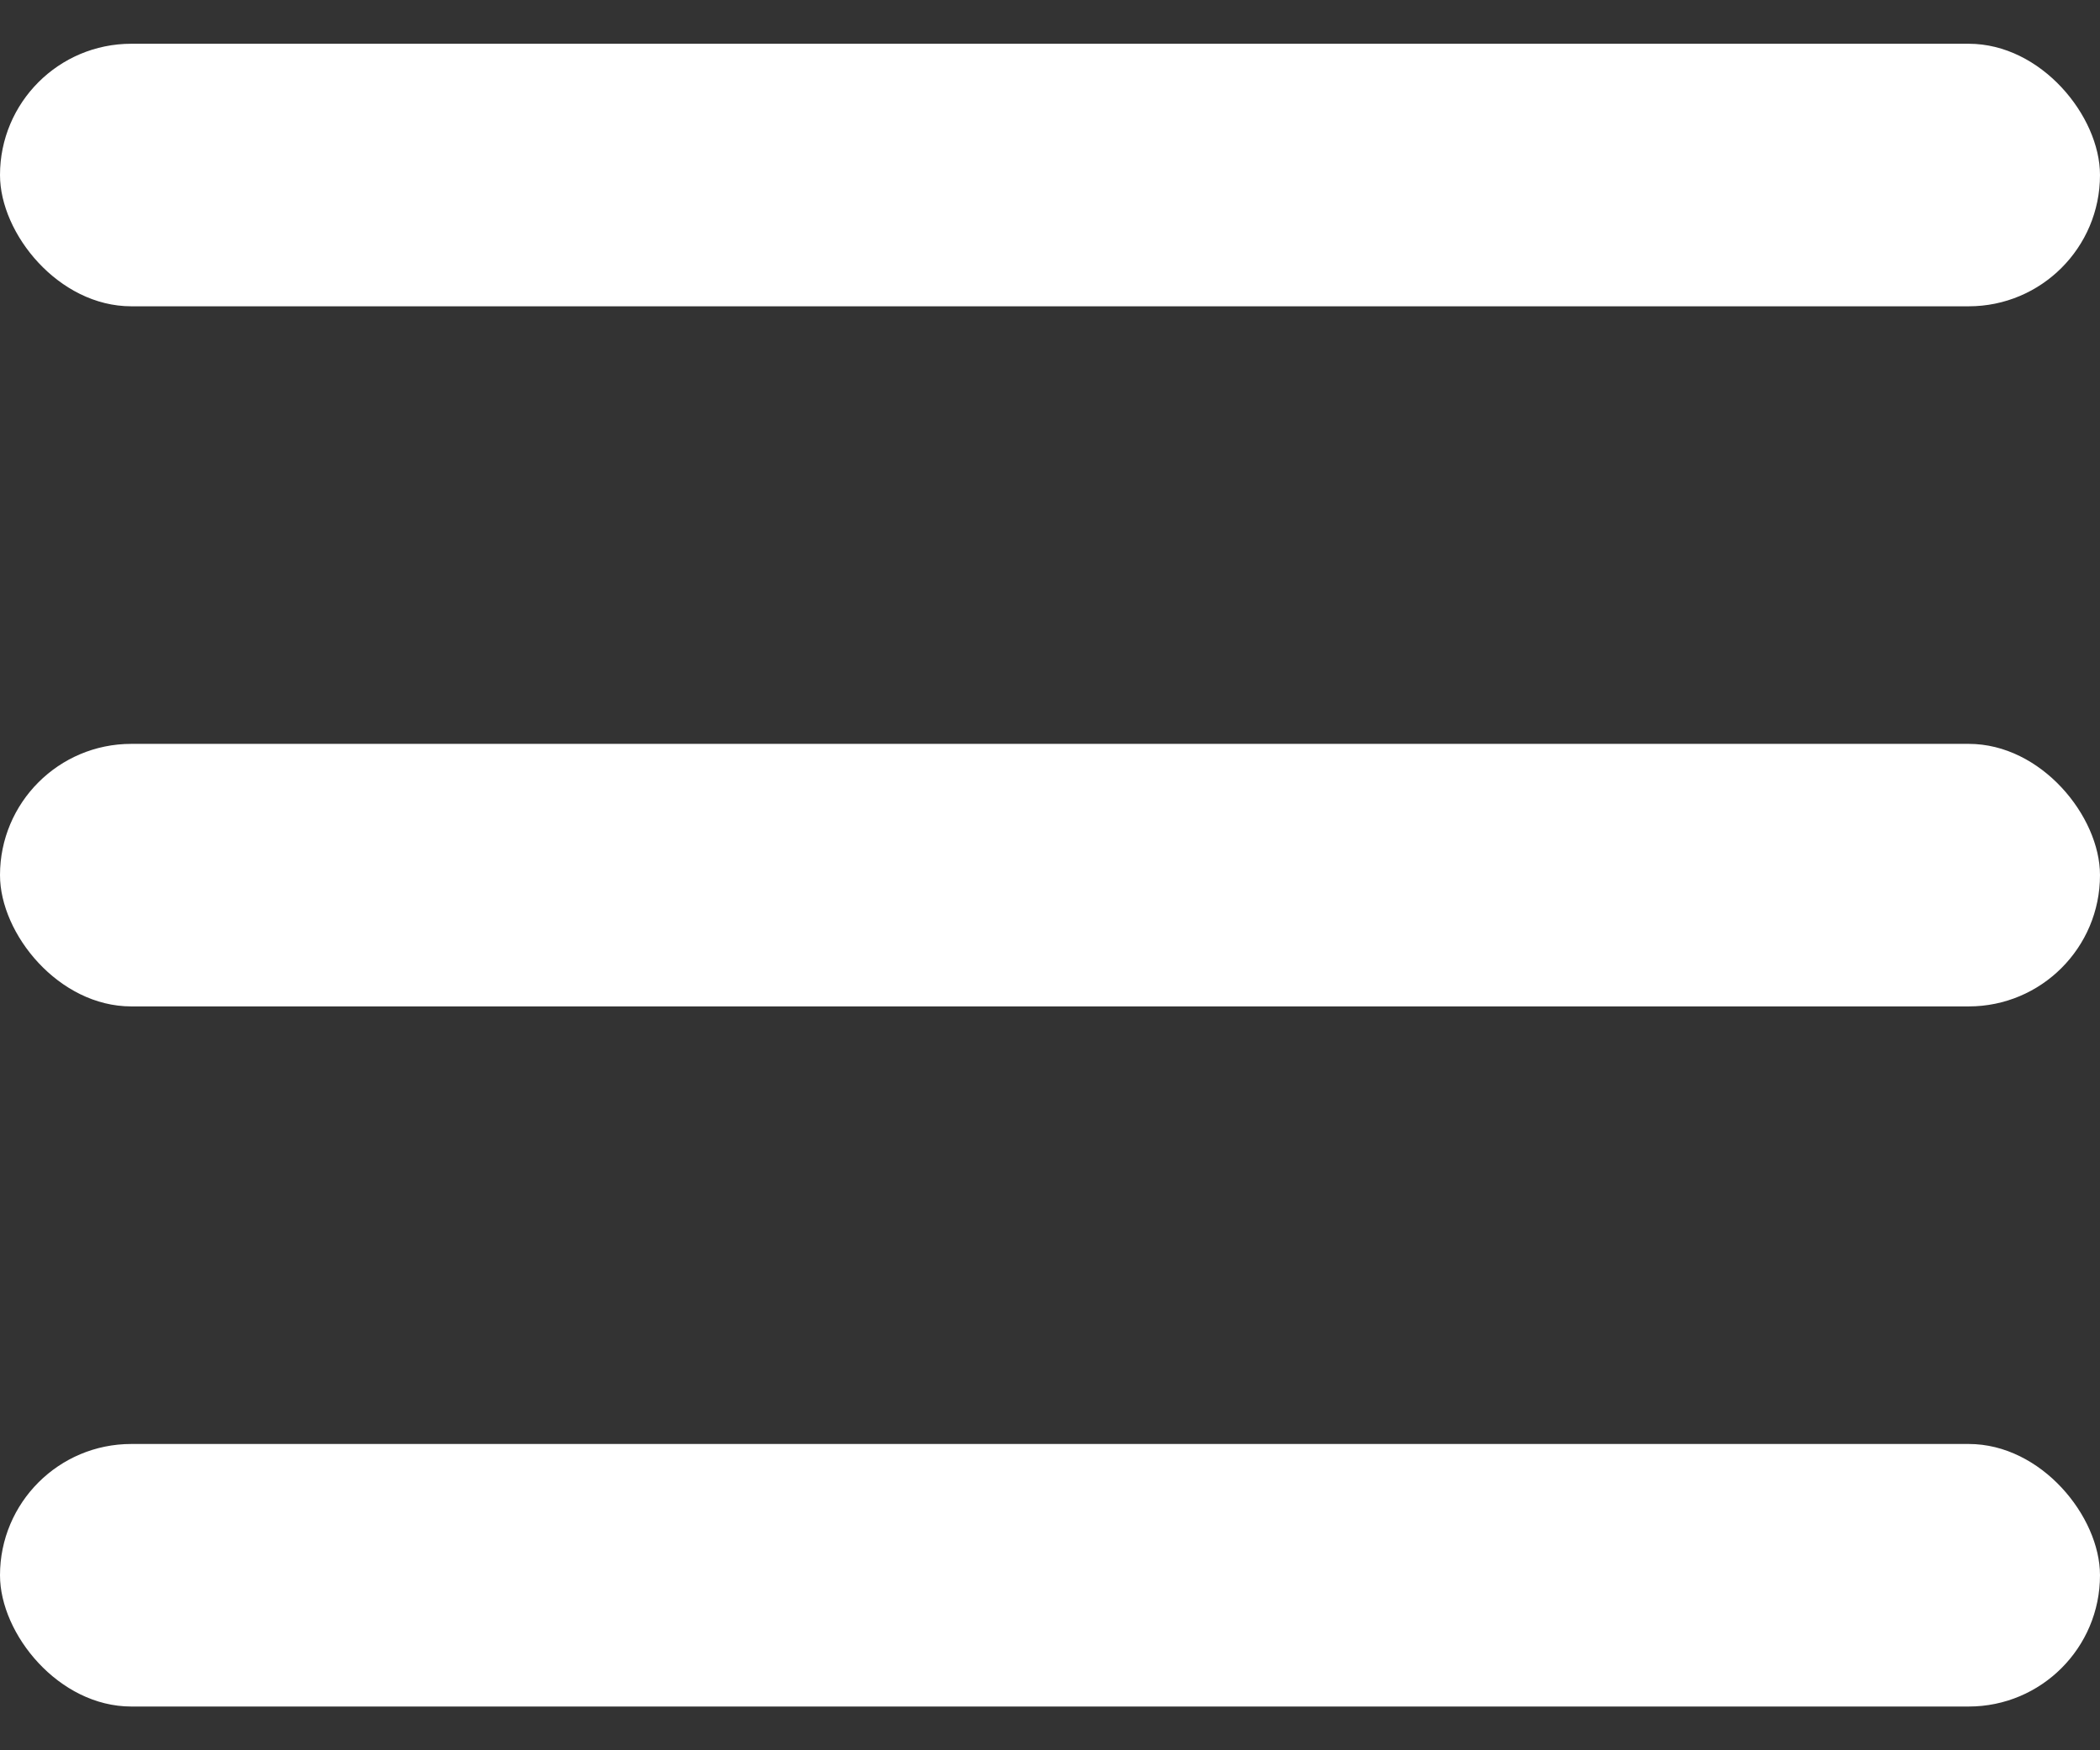
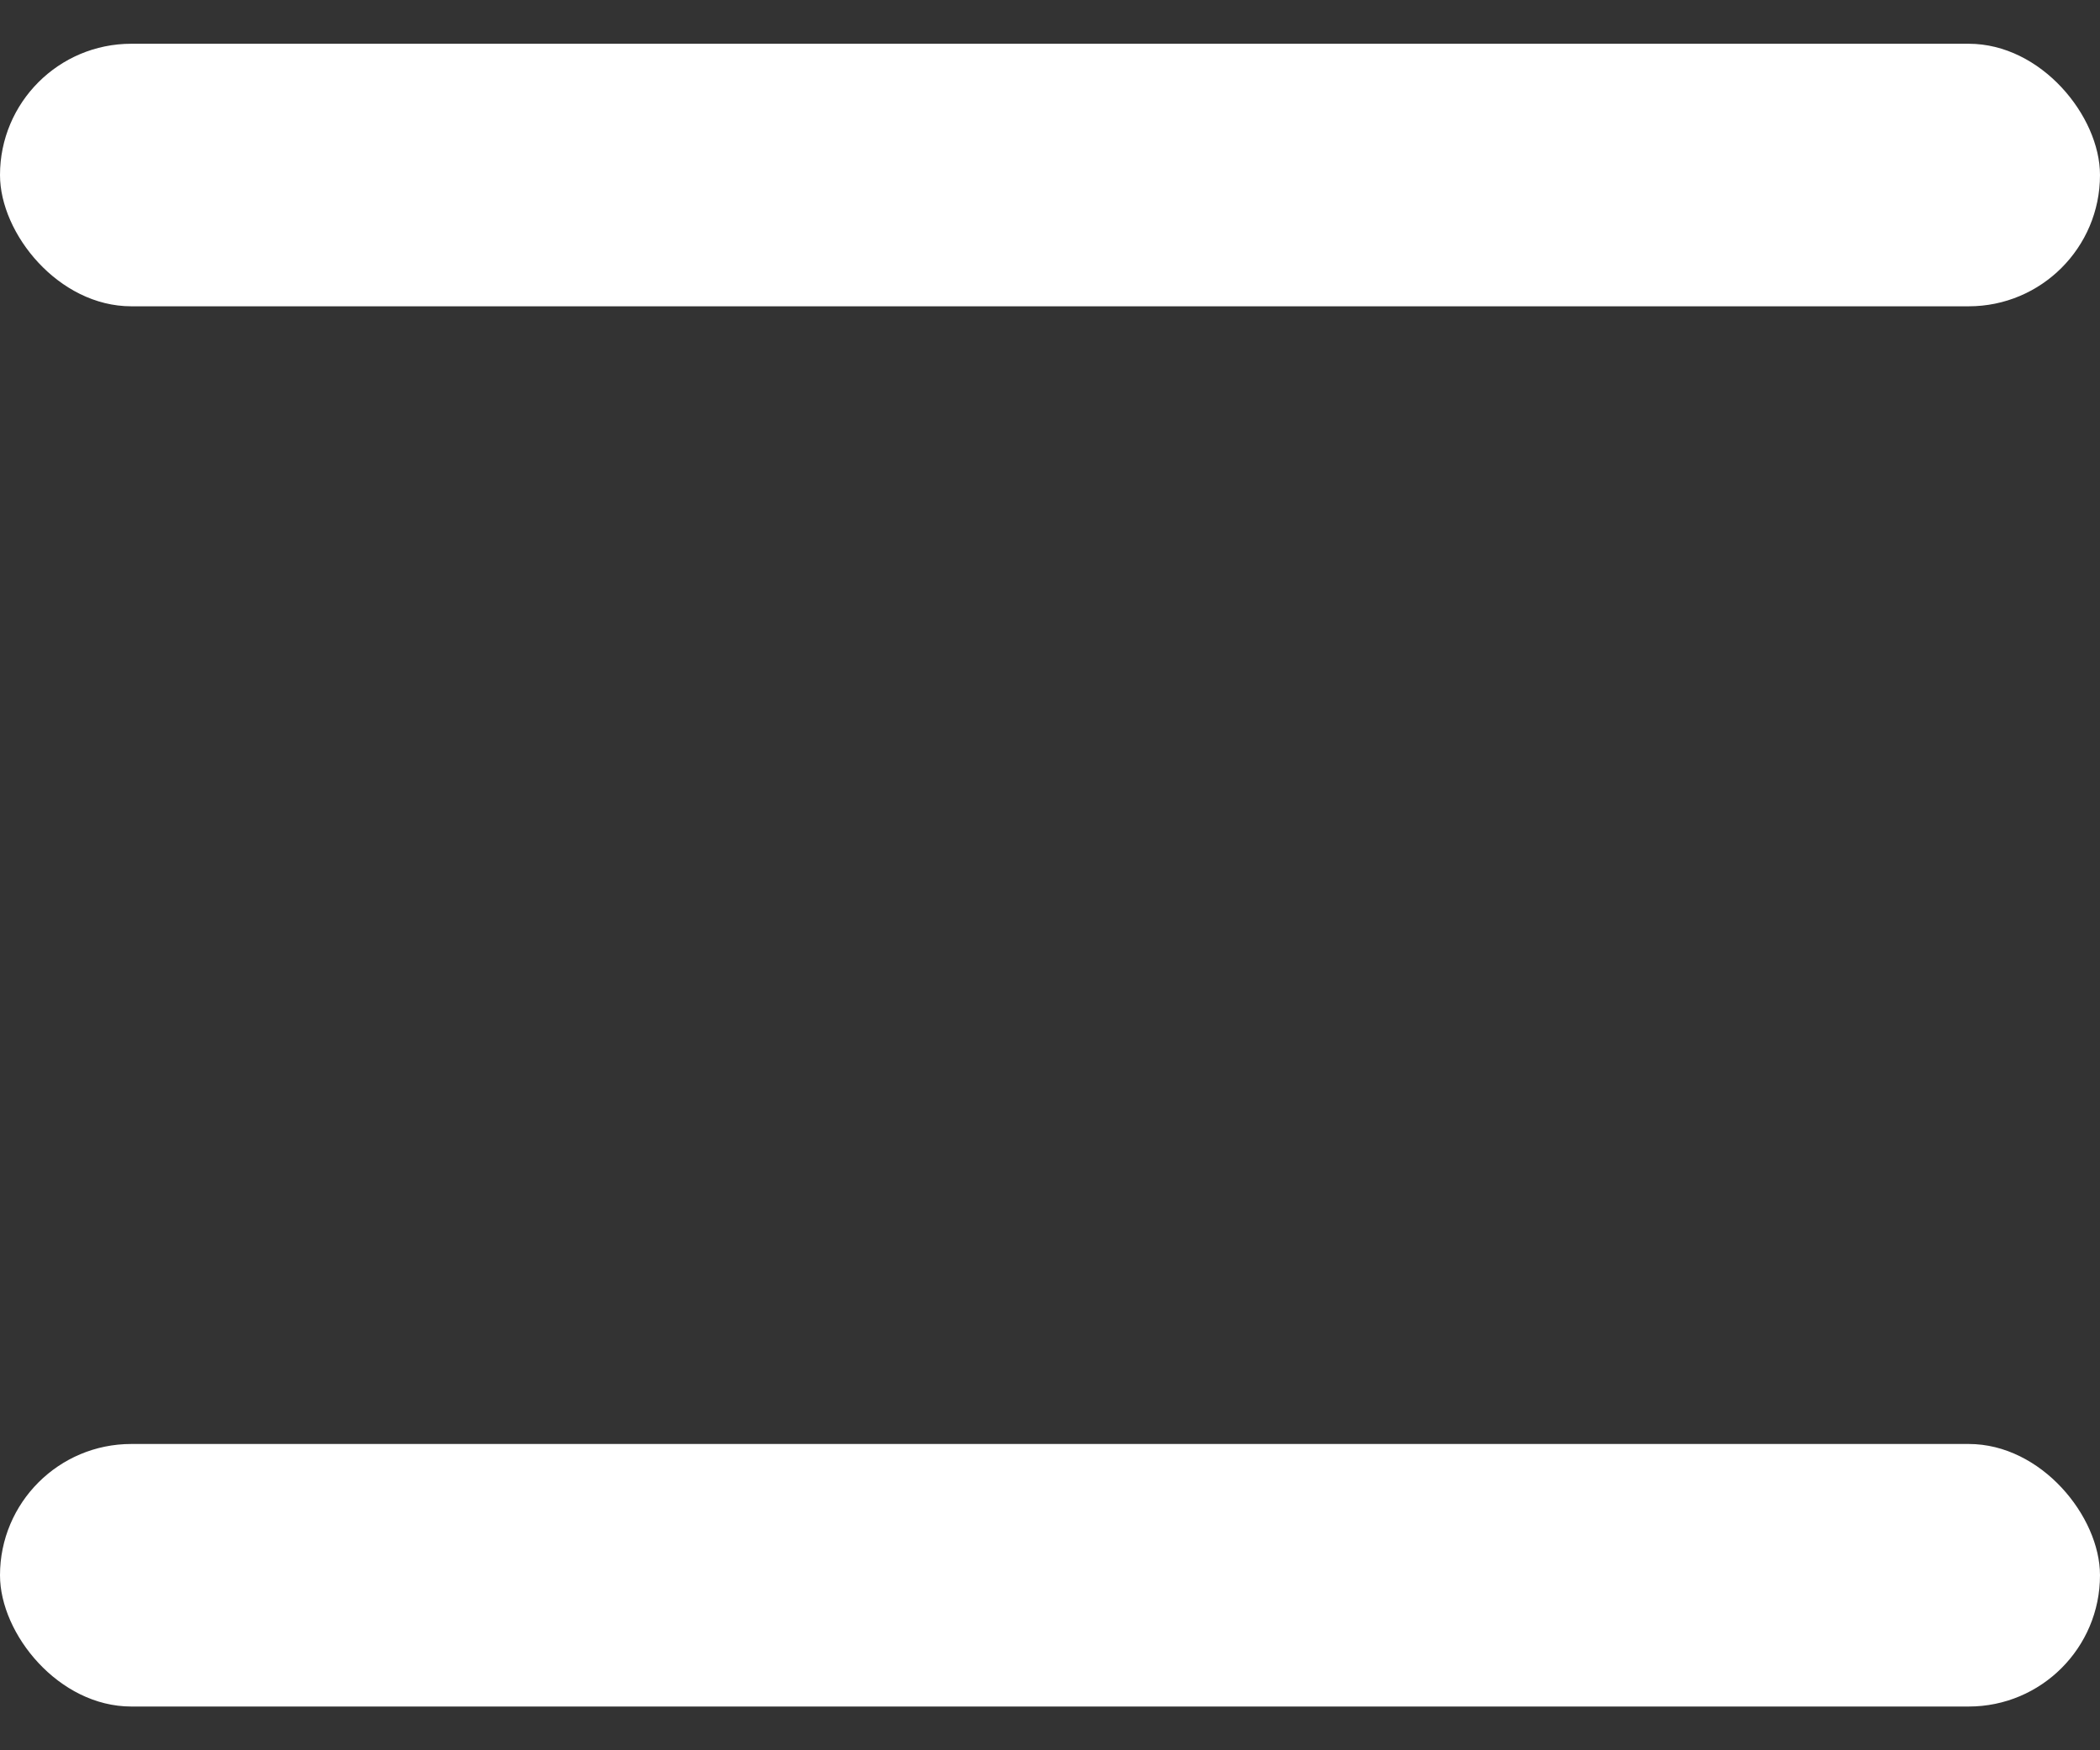
<svg xmlns="http://www.w3.org/2000/svg" width="24" height="20" viewBox="0 0 24 20" fill="none">
  <rect x="0" y="0" width="24" height="20" fill="#333333" stroke="none" />
  <rect y="0.5" width="24" height="3" rx="1.5" fill="white" />
-   <rect y="8.5" width="24" height="3" rx="1.5" fill="white" />
  <rect y="16.5" width="24" height="3" rx="1.5" fill="white" />
</svg>